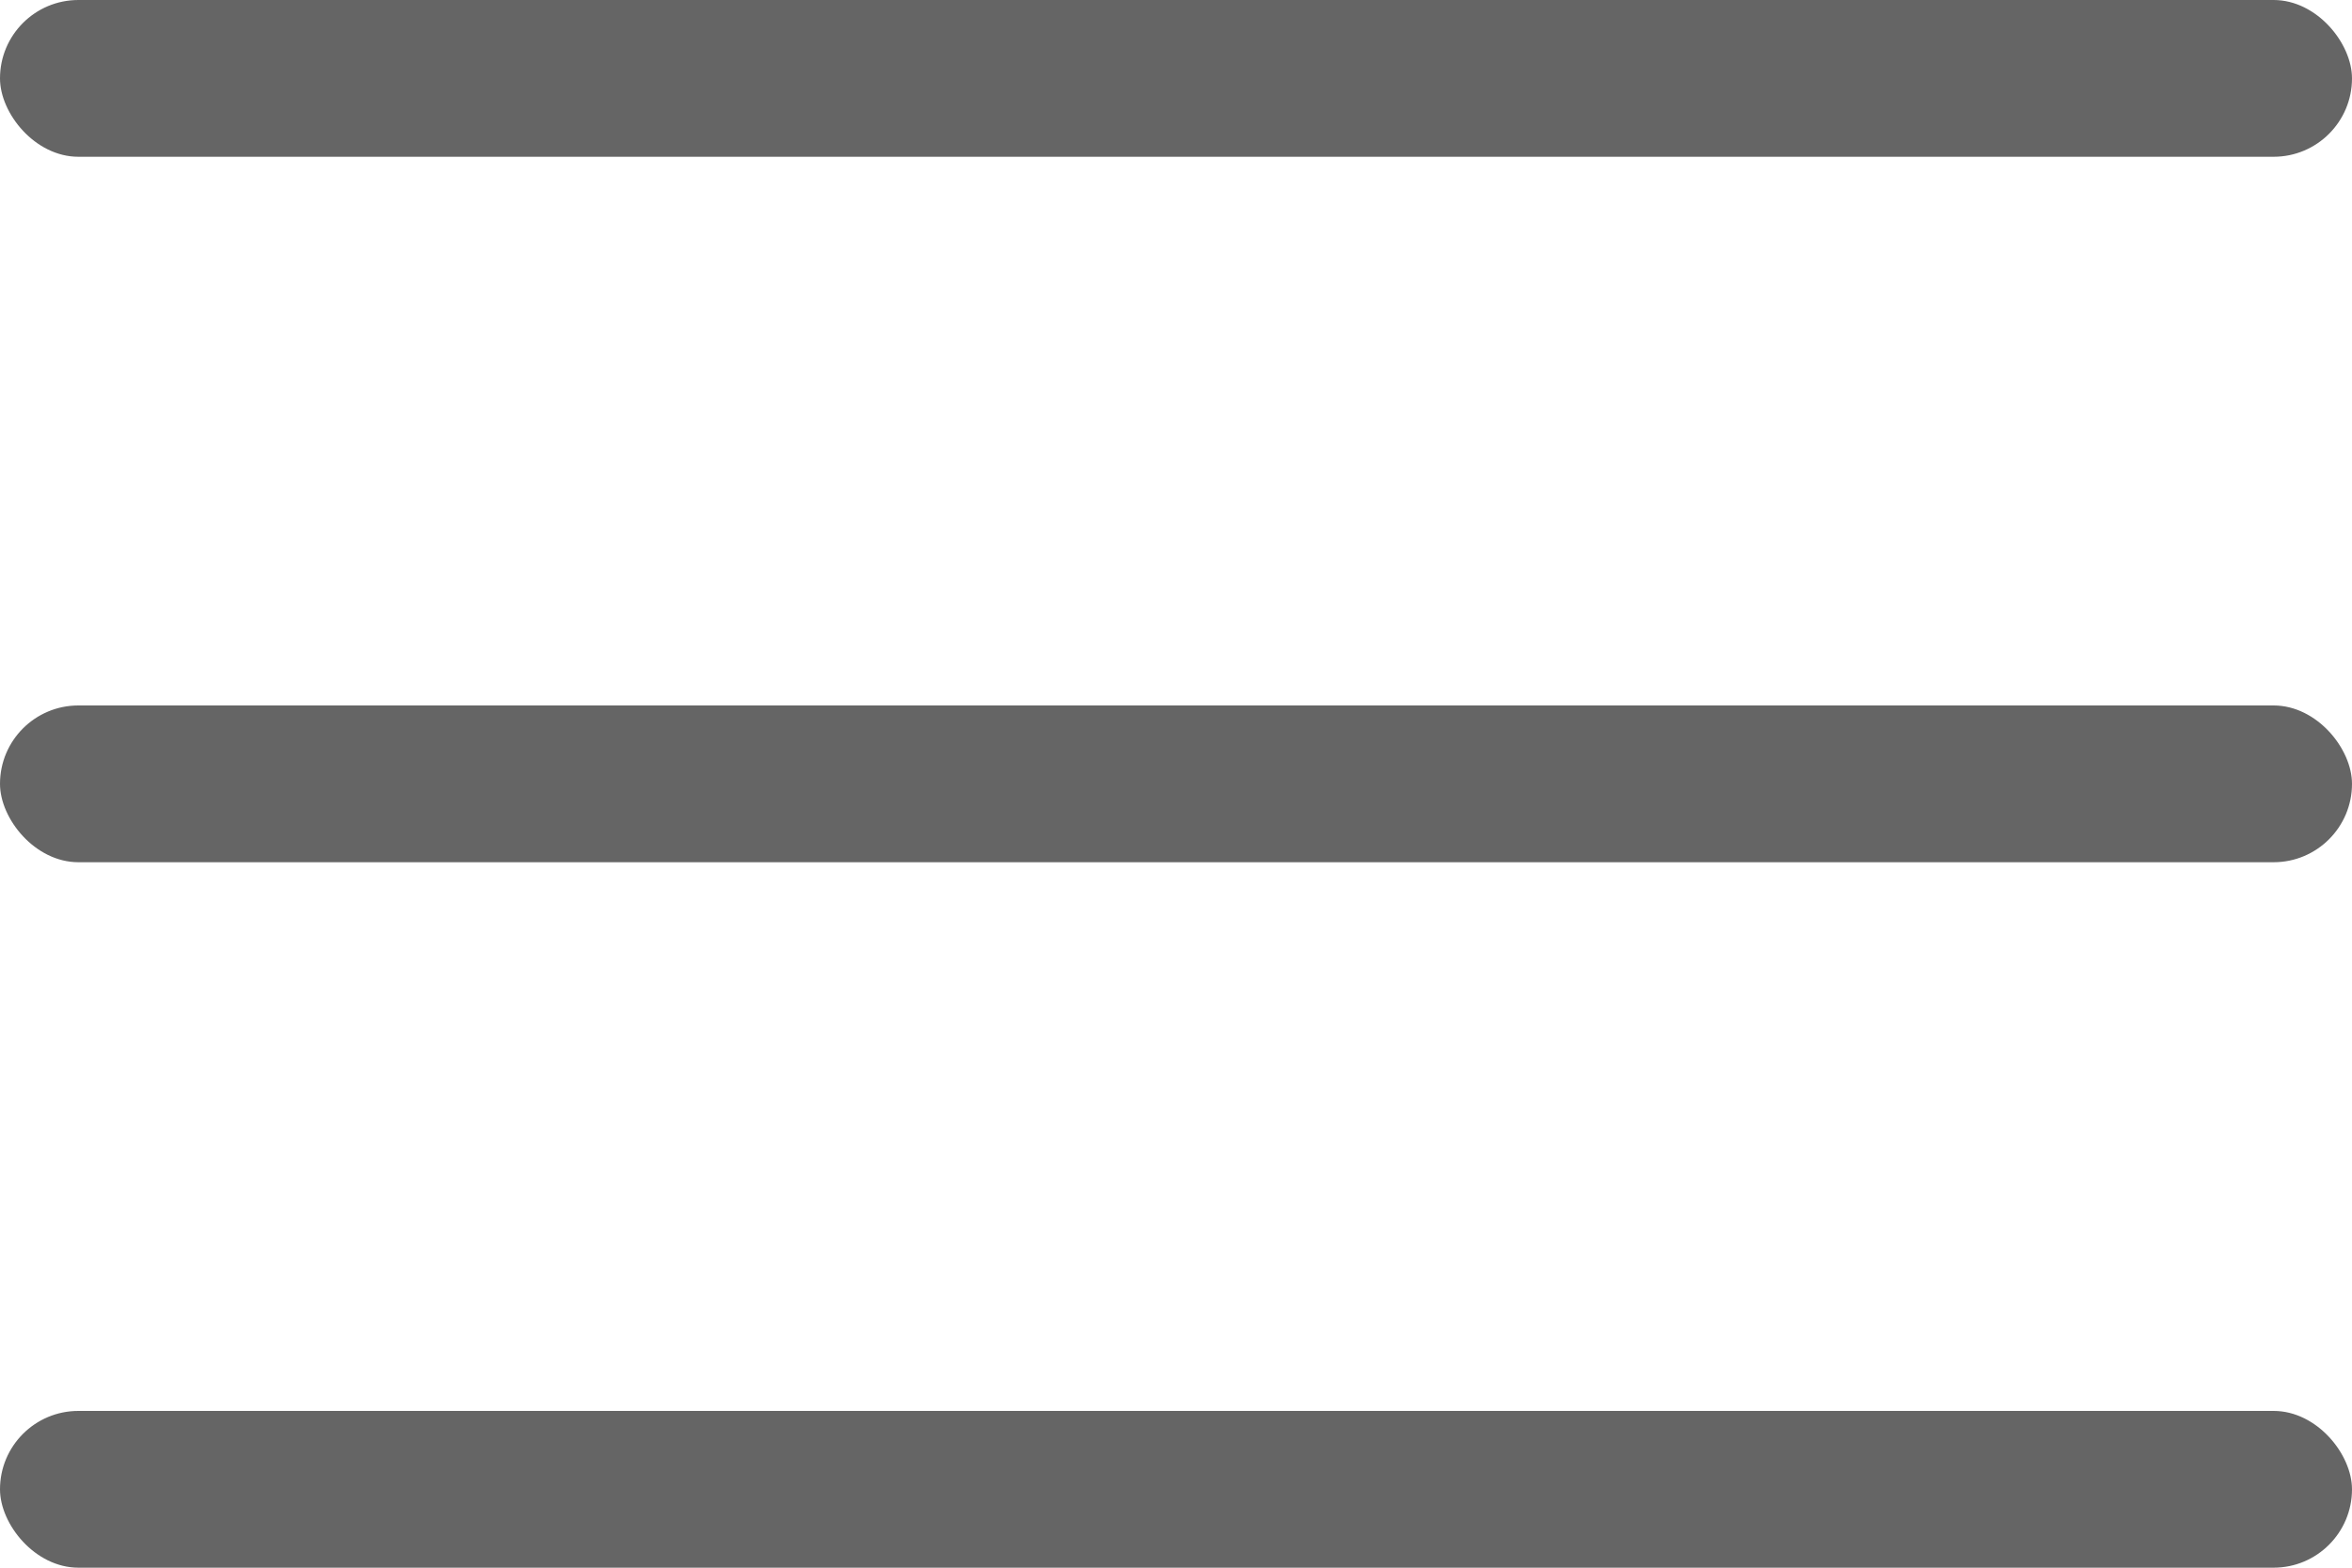
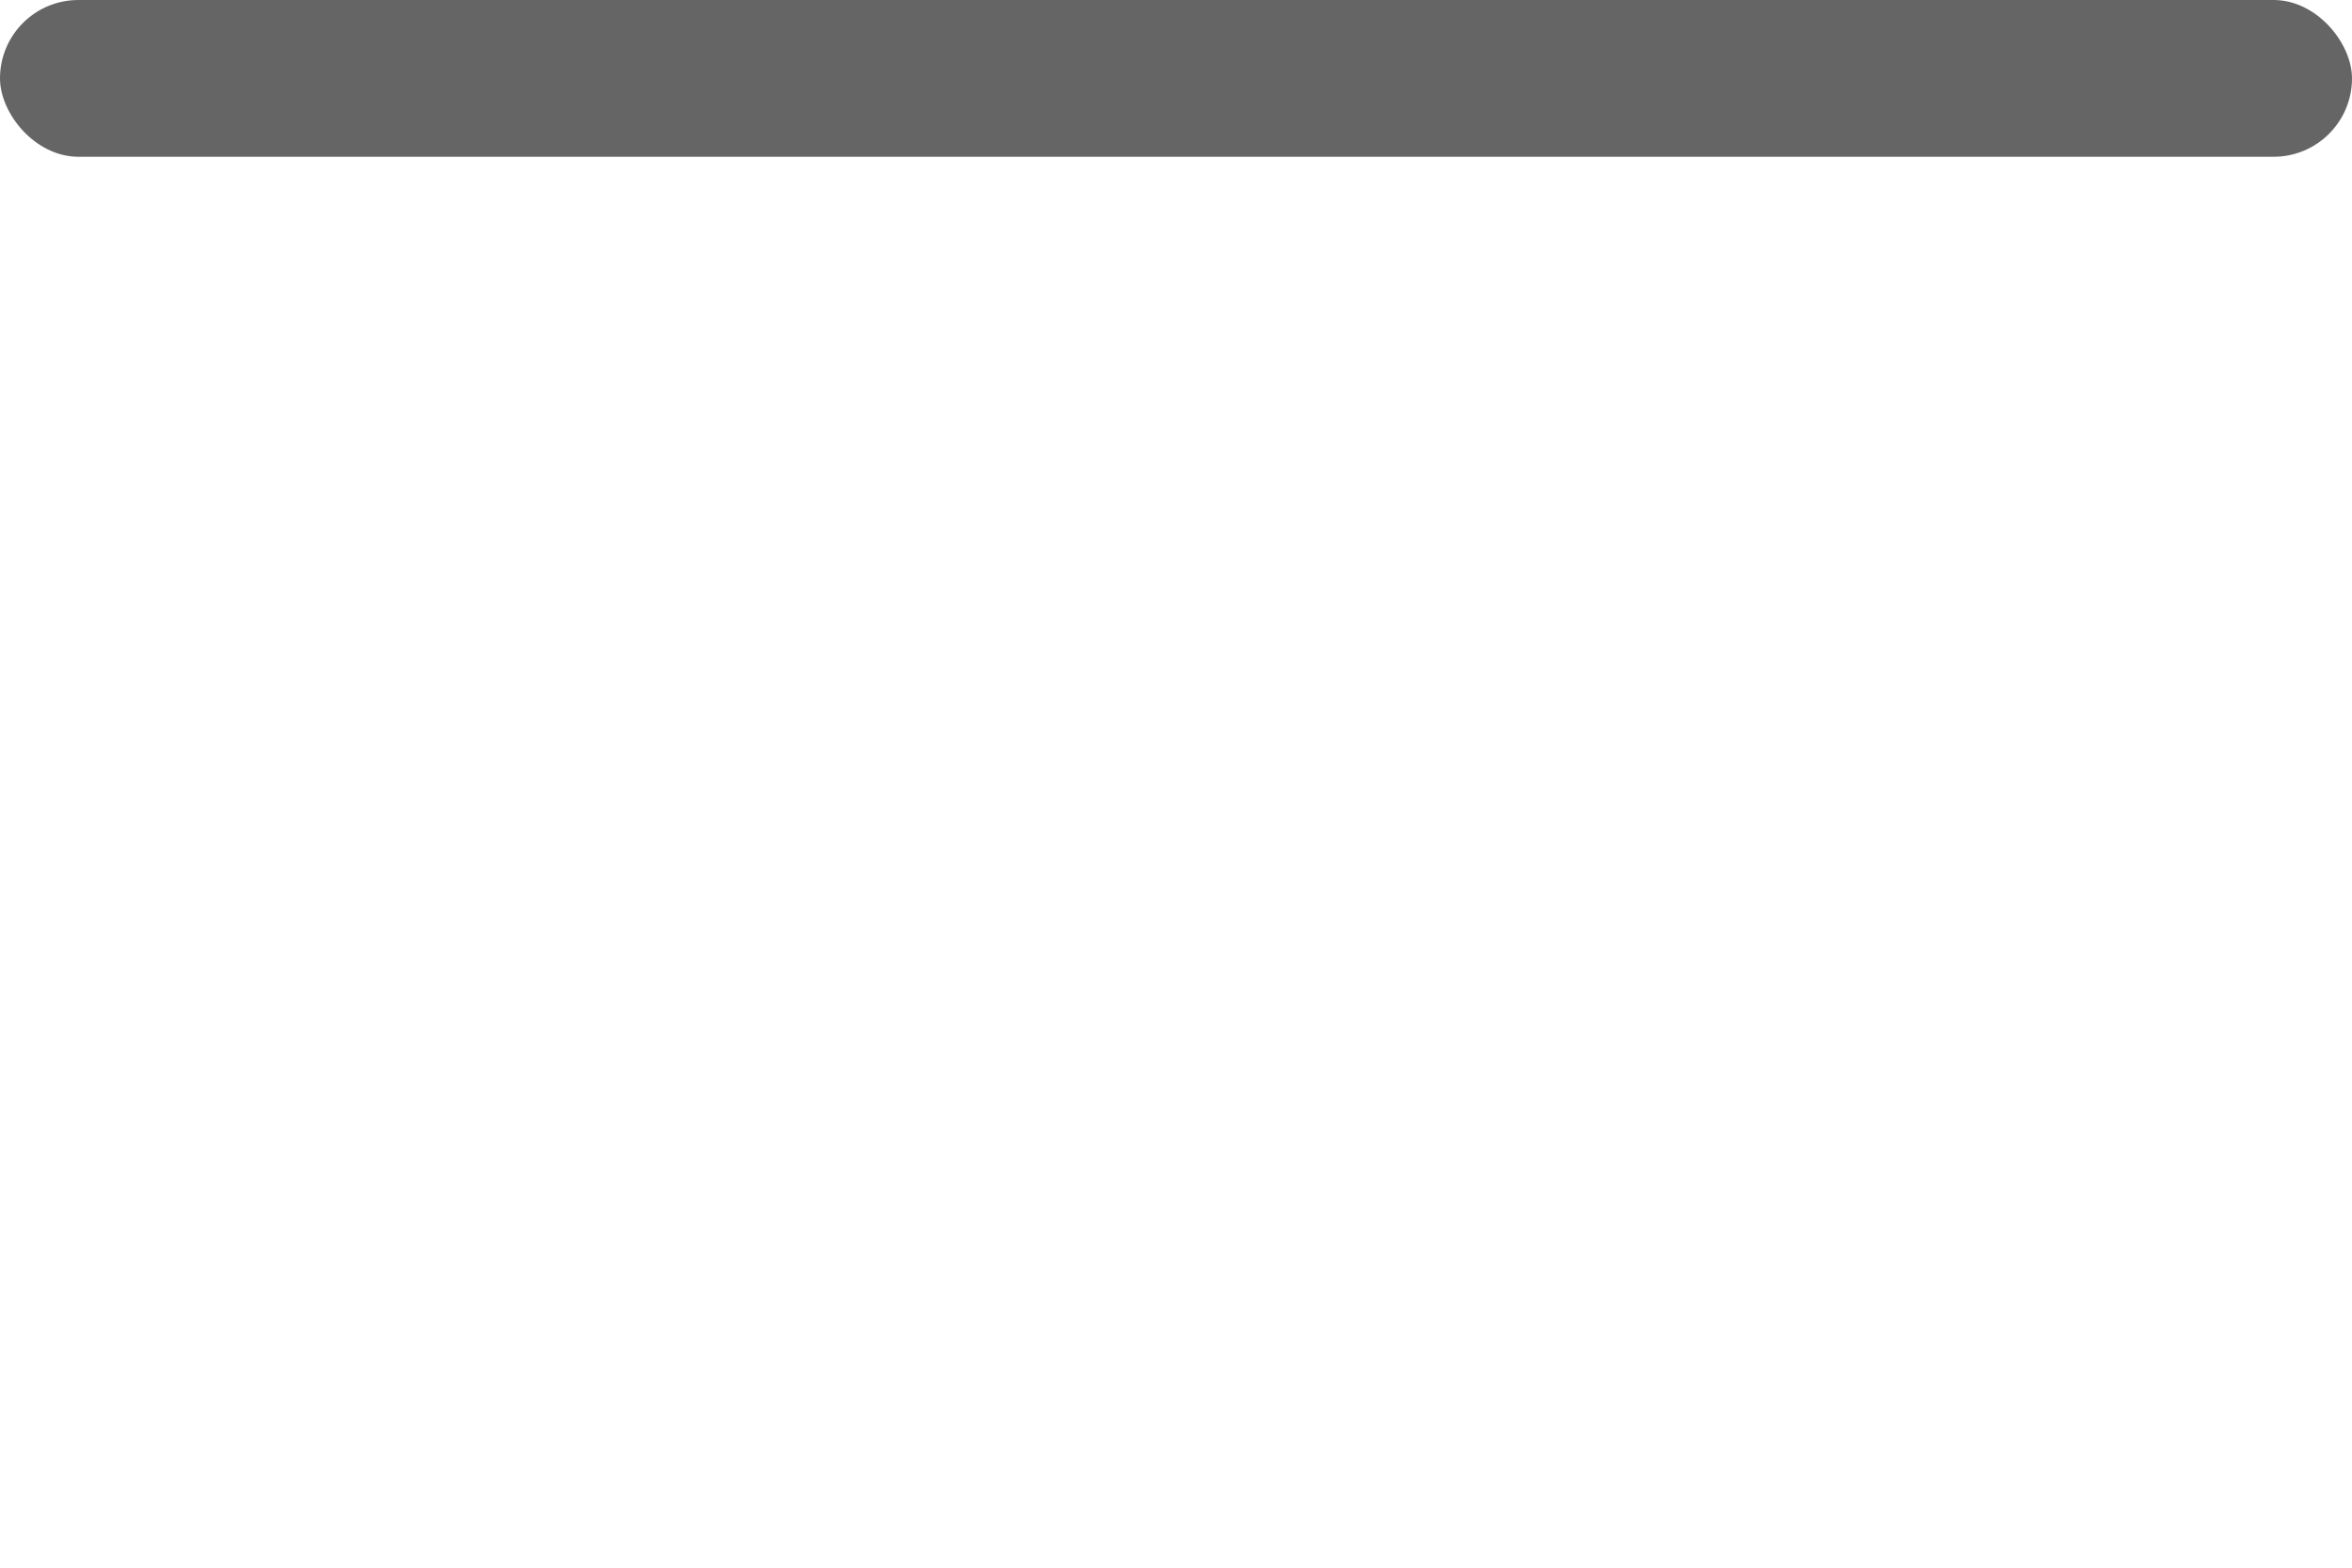
<svg xmlns="http://www.w3.org/2000/svg" id="icon-hamburger" width="30" height="20" viewBox="0 0 30 20">
  <defs>
    <style>
      .cls-1 {
        fill: #656565;
      }
    </style>
  </defs>
-   <rect id="Rectangle_482" data-name="Rectangle 482" class="cls-1" width="30" height="2" rx="1" transform="translate(0 18)" />
-   <rect id="Rectangle_483" data-name="Rectangle 483" class="cls-1" width="30" height="2" rx="1" transform="translate(0 9)" />
  <rect id="Rectangle_484" data-name="Rectangle 484" class="cls-1" width="30" height="2" rx="1" />
</svg>